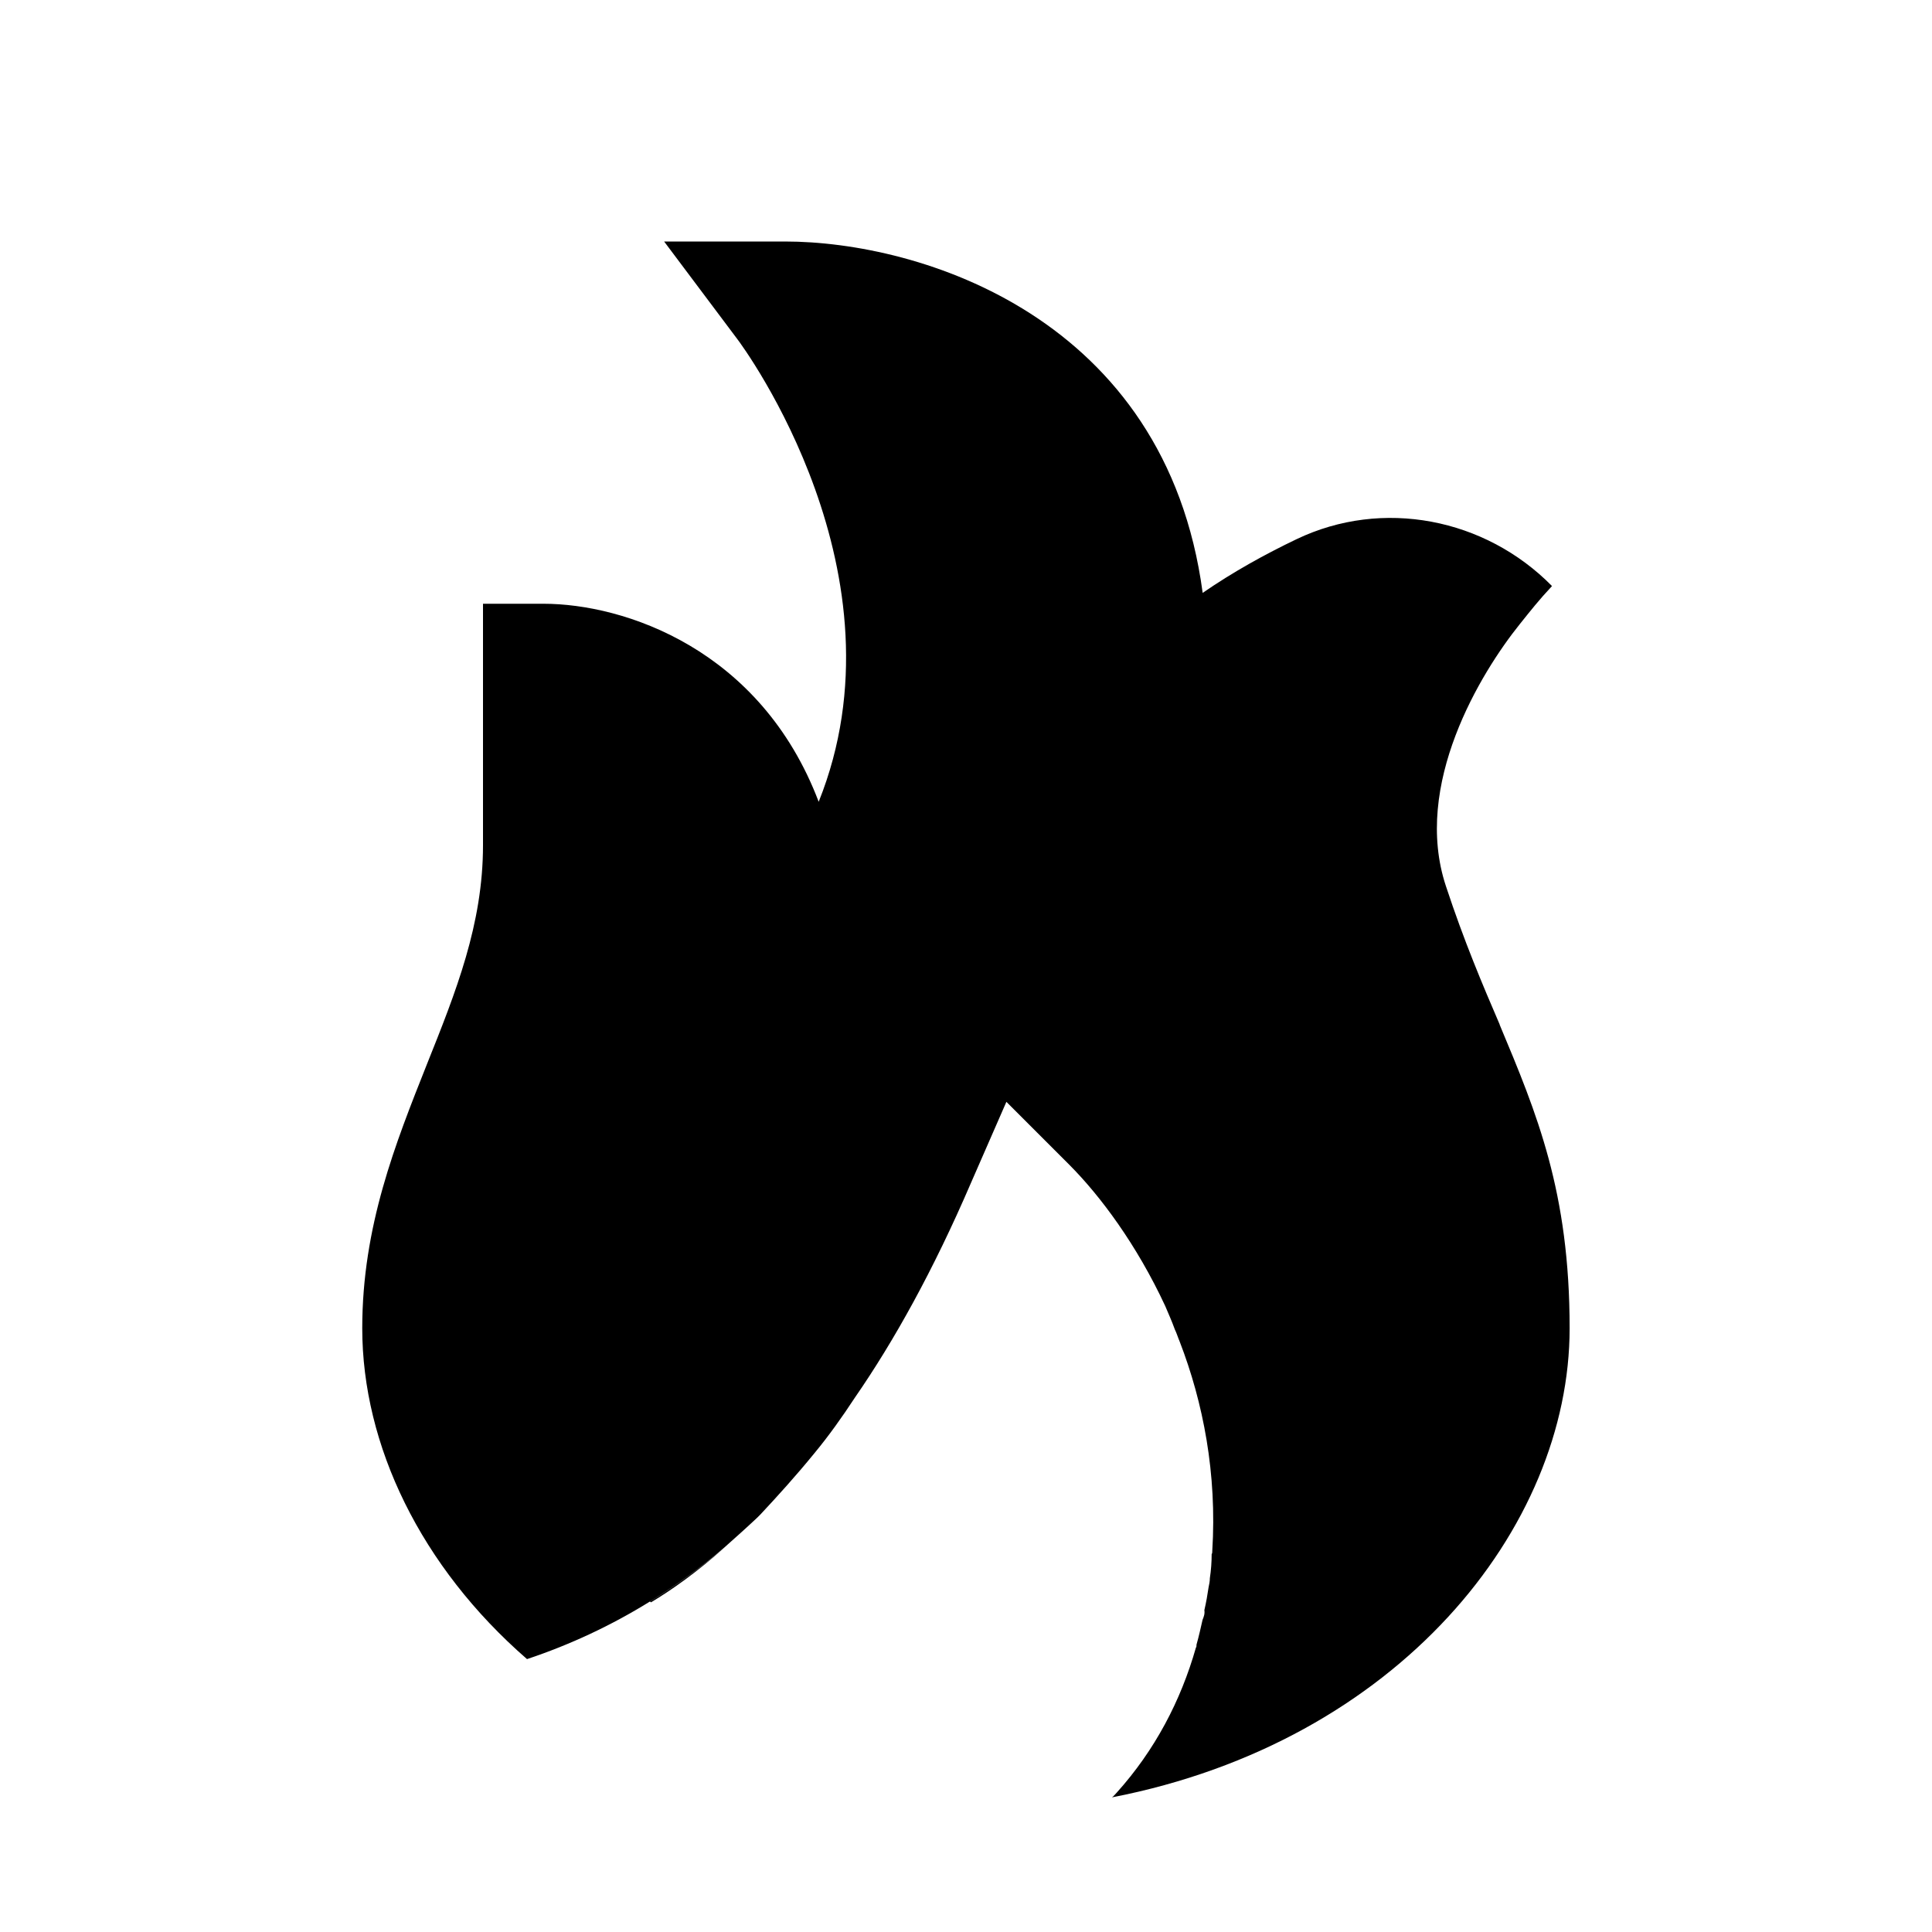
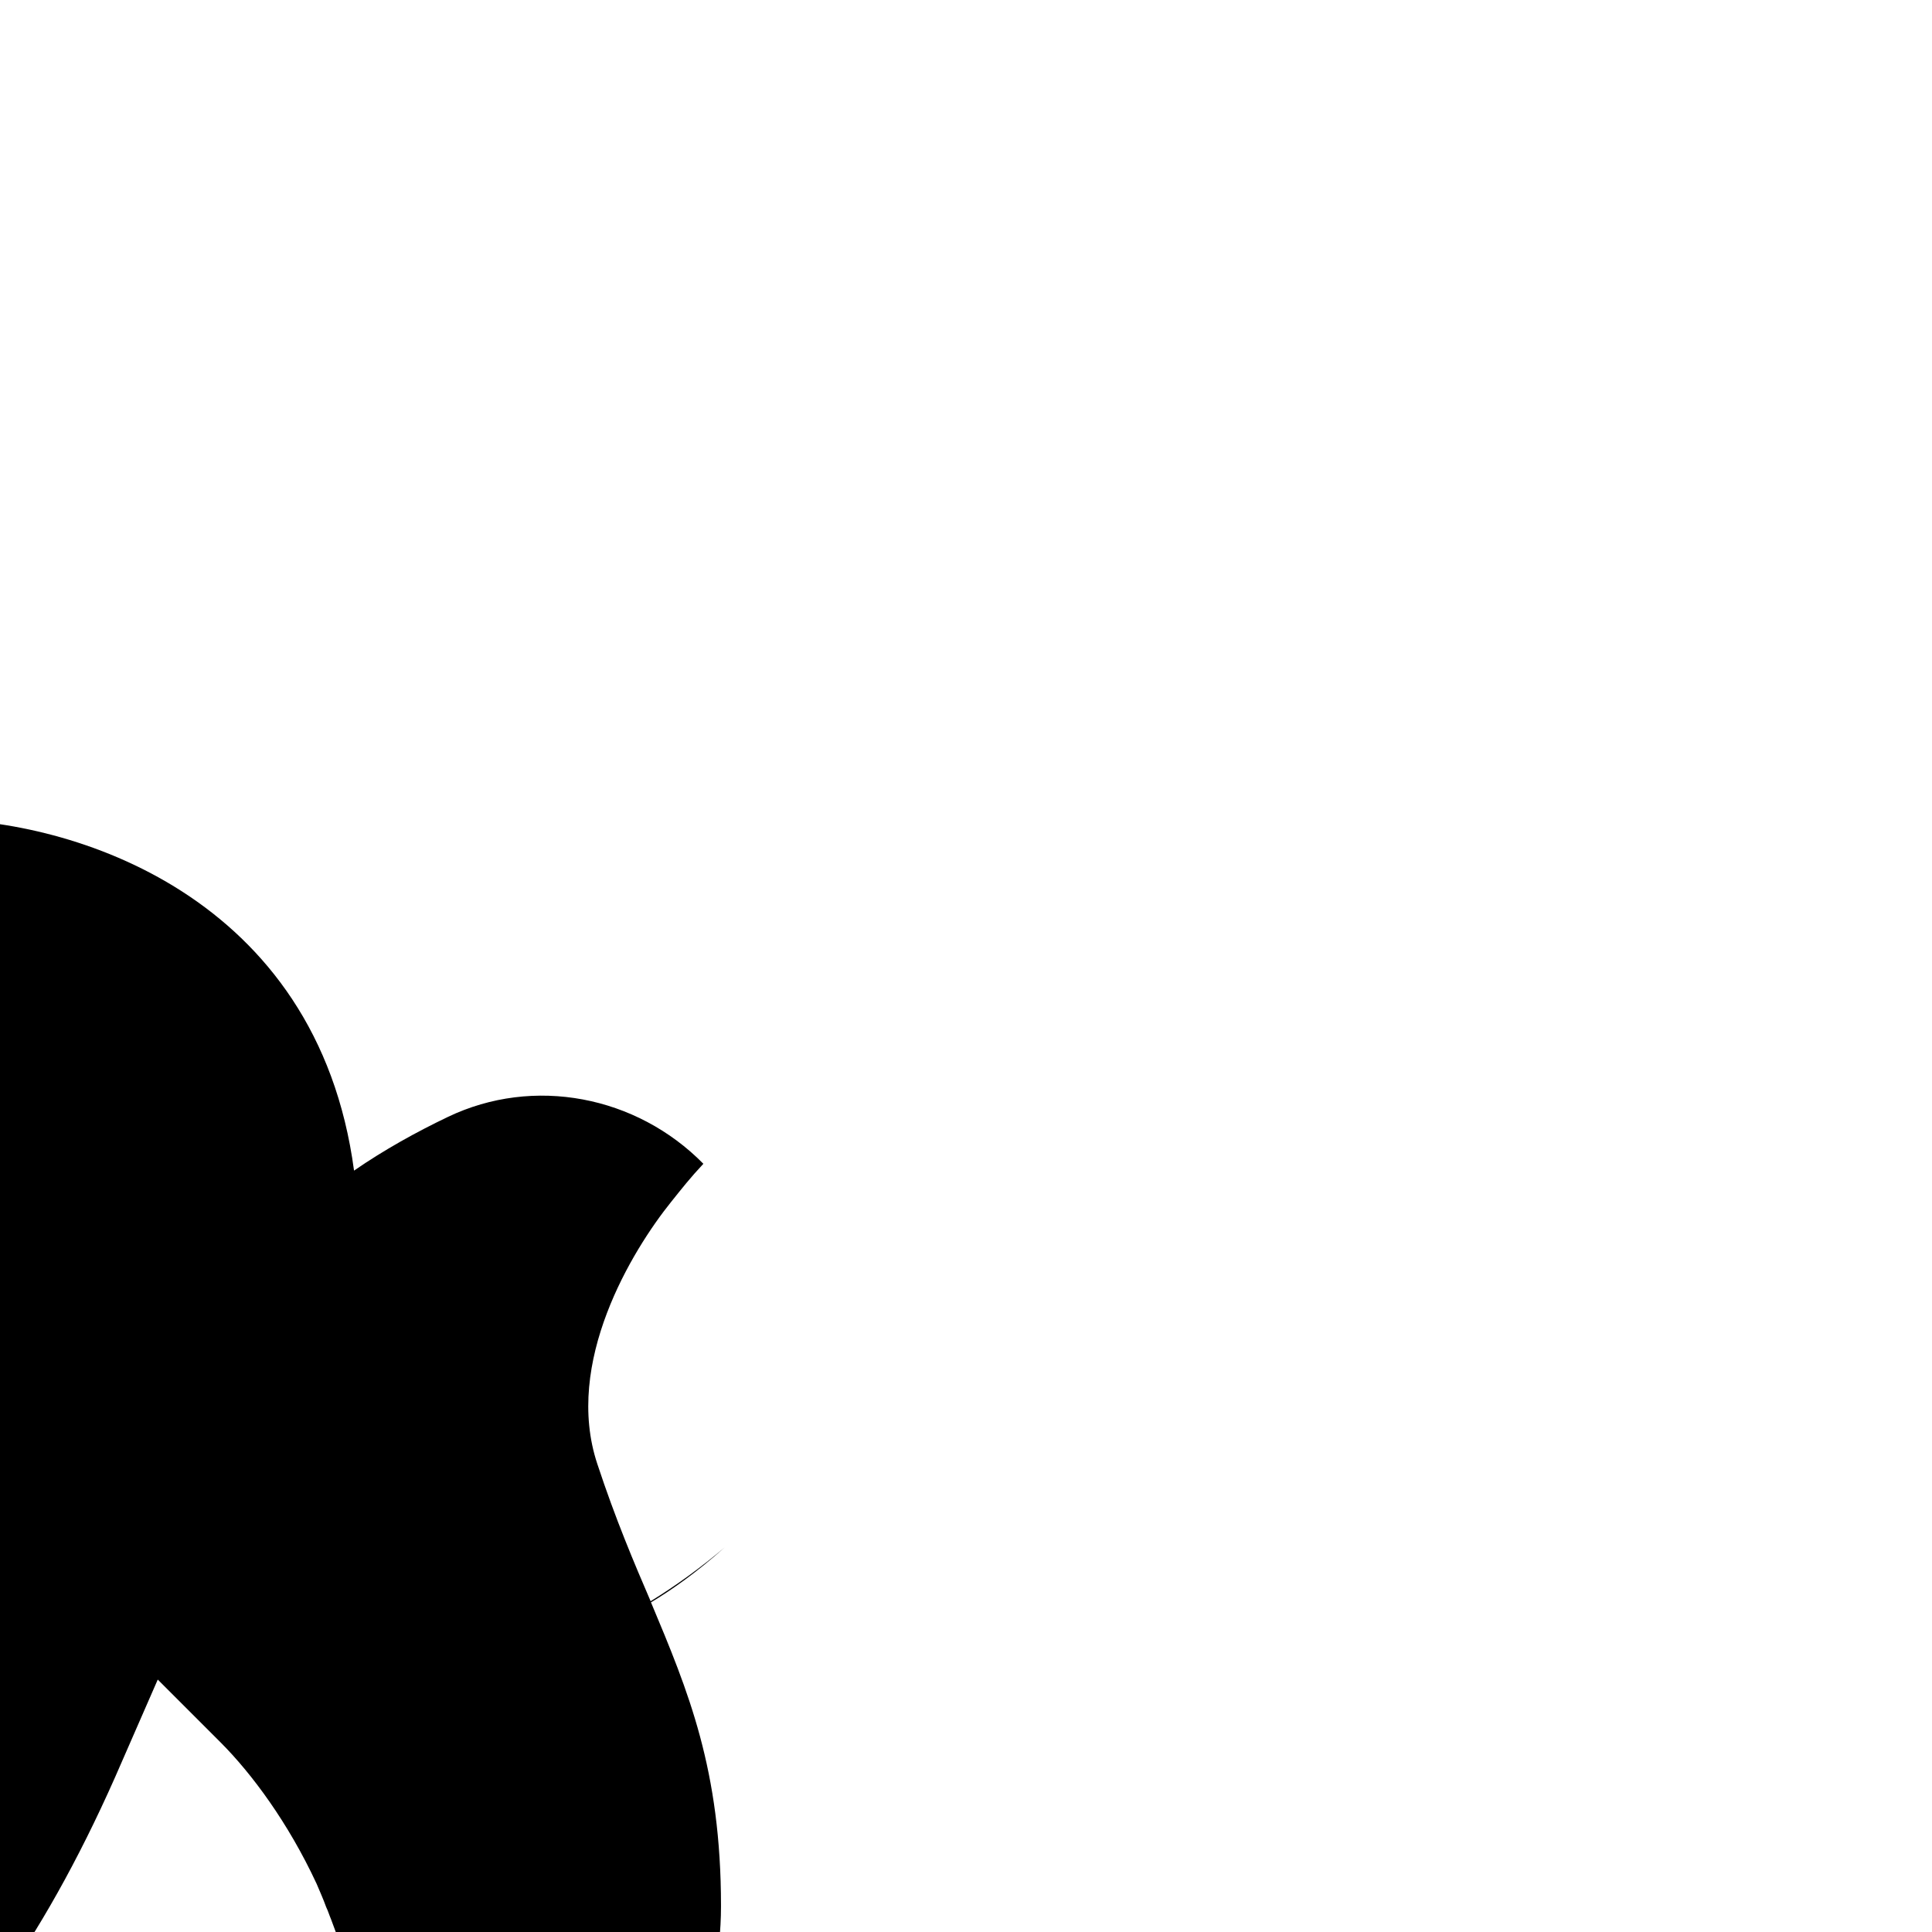
<svg xmlns="http://www.w3.org/2000/svg" id="icon" width="32" height="32" viewBox="0 0 32 32">
  <defs>
    <style>
      .cls-1 {
        fill: none;
      }
    </style>
  </defs>
-   <path d="M10.784,26.539c.35-.21.76-.5,1.22-.91-.39.33-.8.63-1.24.9.01,0,.01.01.021.01ZM24.84,16.97c-.28-.65-.59-1.38-.89-2.29-.56-1.68.575-3.537,1.223-4.343.178-.222.312-.394.533-.63h0c-1.106-1.125-2.809-1.458-4.232-.776-.521.249-1.054.544-1.554.889-.61-4.57-4.68-5.82-6.92-5.82h-2l1.2,1.6c.14.18,2.87,3.92,1.36,7.68-.96-2.53-3.22-3.28-4.56-3.28h-1v4c0,1.31-.45,2.43-.93,3.63-.52,1.31-1.07,2.68-1.07,4.37,0,1.94.97,3.95,2.729,5.48.72-.24,1.4-.56,2.03-.95.44-.27.85-.57,1.24-.9.18-.16.37-.33.54-.49.019-.02.04-.04.06-.06.28-.3.58-.63.89-1.01.24-.29.46-.6.67-.92.65-.94,1.3-2.11,1.92-3.55l.59-1.35,1.04,1.04c.519.52,1.12,1.33,1.59,2.34.05.12.11.25.16.39.03.06.05.13.08.2.39,1.01.62,2.19.54,3.47,0,.02,0,.04-.01.05,0,.13-.01.27-.03.4,0,.05-.01.1-.021.15-.019.13-.04.25-.07.38.01.06-.01.11-.03.16-.03.13-.06.27-.1.41,0,.02,0,.04-.01.05-.25.88-.68,1.7-1.31,2.4-.03.03-.05.06-.08.08,4.74-.92,7.58-4.46,7.58-7.77,0-2.26-.54-3.55-1.16-5.03Z" />
-   <rect id="_Transparent_Rectangle_" data-name="&amp;lt;Transparent Rectangle&amp;gt;" class="cls-1" width="32" height="32" />
+   <path d="M10.784,26.539c.35-.21.76-.5,1.22-.91-.39.33-.8.63-1.24.9.01,0,.01.01.021.01Zc-.28-.65-.59-1.38-.89-2.29-.56-1.68.575-3.537,1.223-4.343.178-.222.312-.394.533-.63h0c-1.106-1.125-2.809-1.458-4.232-.776-.521.249-1.054.544-1.554.889-.61-4.57-4.68-5.82-6.92-5.82h-2l1.2,1.6c.14.18,2.87,3.92,1.36,7.68-.96-2.53-3.22-3.28-4.56-3.28h-1v4c0,1.31-.45,2.43-.93,3.63-.52,1.31-1.07,2.68-1.07,4.37,0,1.94.97,3.95,2.729,5.48.72-.24,1.4-.56,2.03-.95.44-.27.85-.57,1.24-.9.18-.16.37-.33.54-.49.019-.02.04-.04.06-.06.28-.3.58-.63.89-1.01.24-.29.46-.6.67-.92.65-.94,1.3-2.11,1.92-3.55l.59-1.35,1.04,1.04c.519.52,1.12,1.33,1.59,2.34.05.12.11.25.16.39.03.06.05.13.08.2.39,1.01.62,2.19.54,3.47,0,.02,0,.04-.01.05,0,.13-.01.27-.03.4,0,.05-.01.1-.021.15-.019.13-.04.25-.07.38.01.06-.01.11-.03.16-.03.13-.06.27-.1.41,0,.02,0,.04-.01.05-.25.88-.68,1.7-1.31,2.4-.03.03-.05.06-.08.08,4.74-.92,7.58-4.46,7.58-7.77,0-2.26-.54-3.55-1.16-5.03Z" />
</svg>